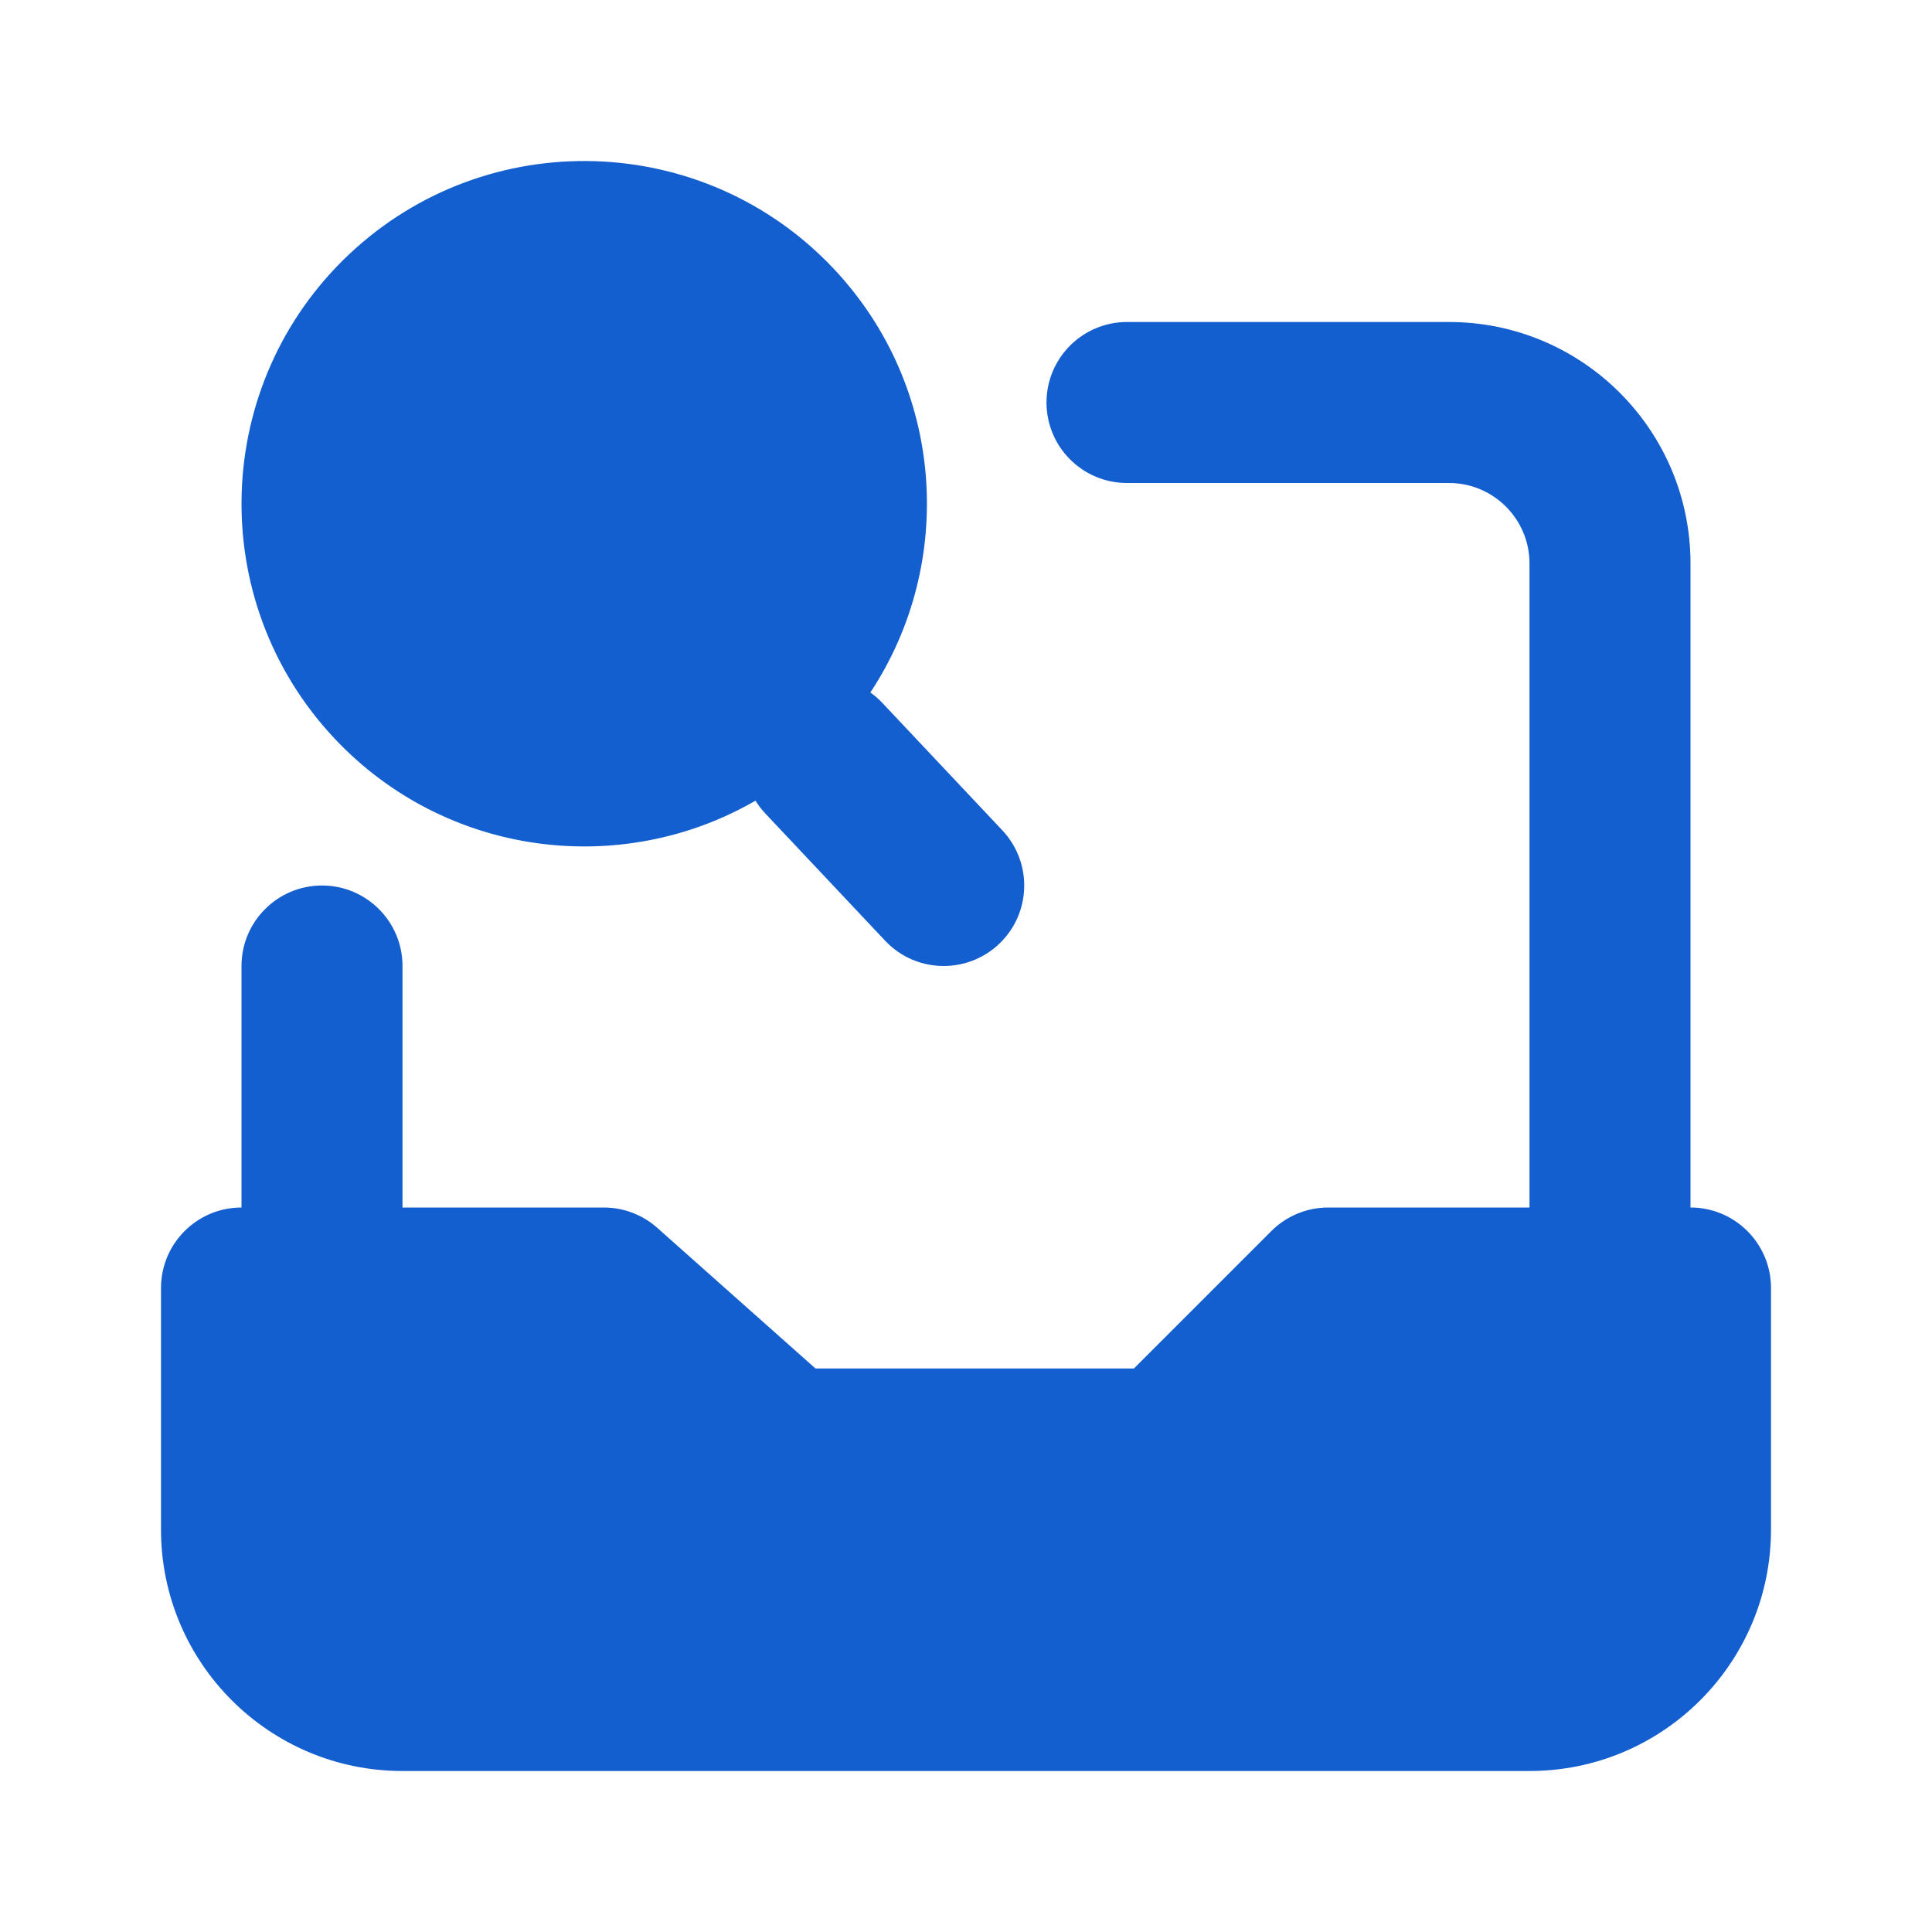
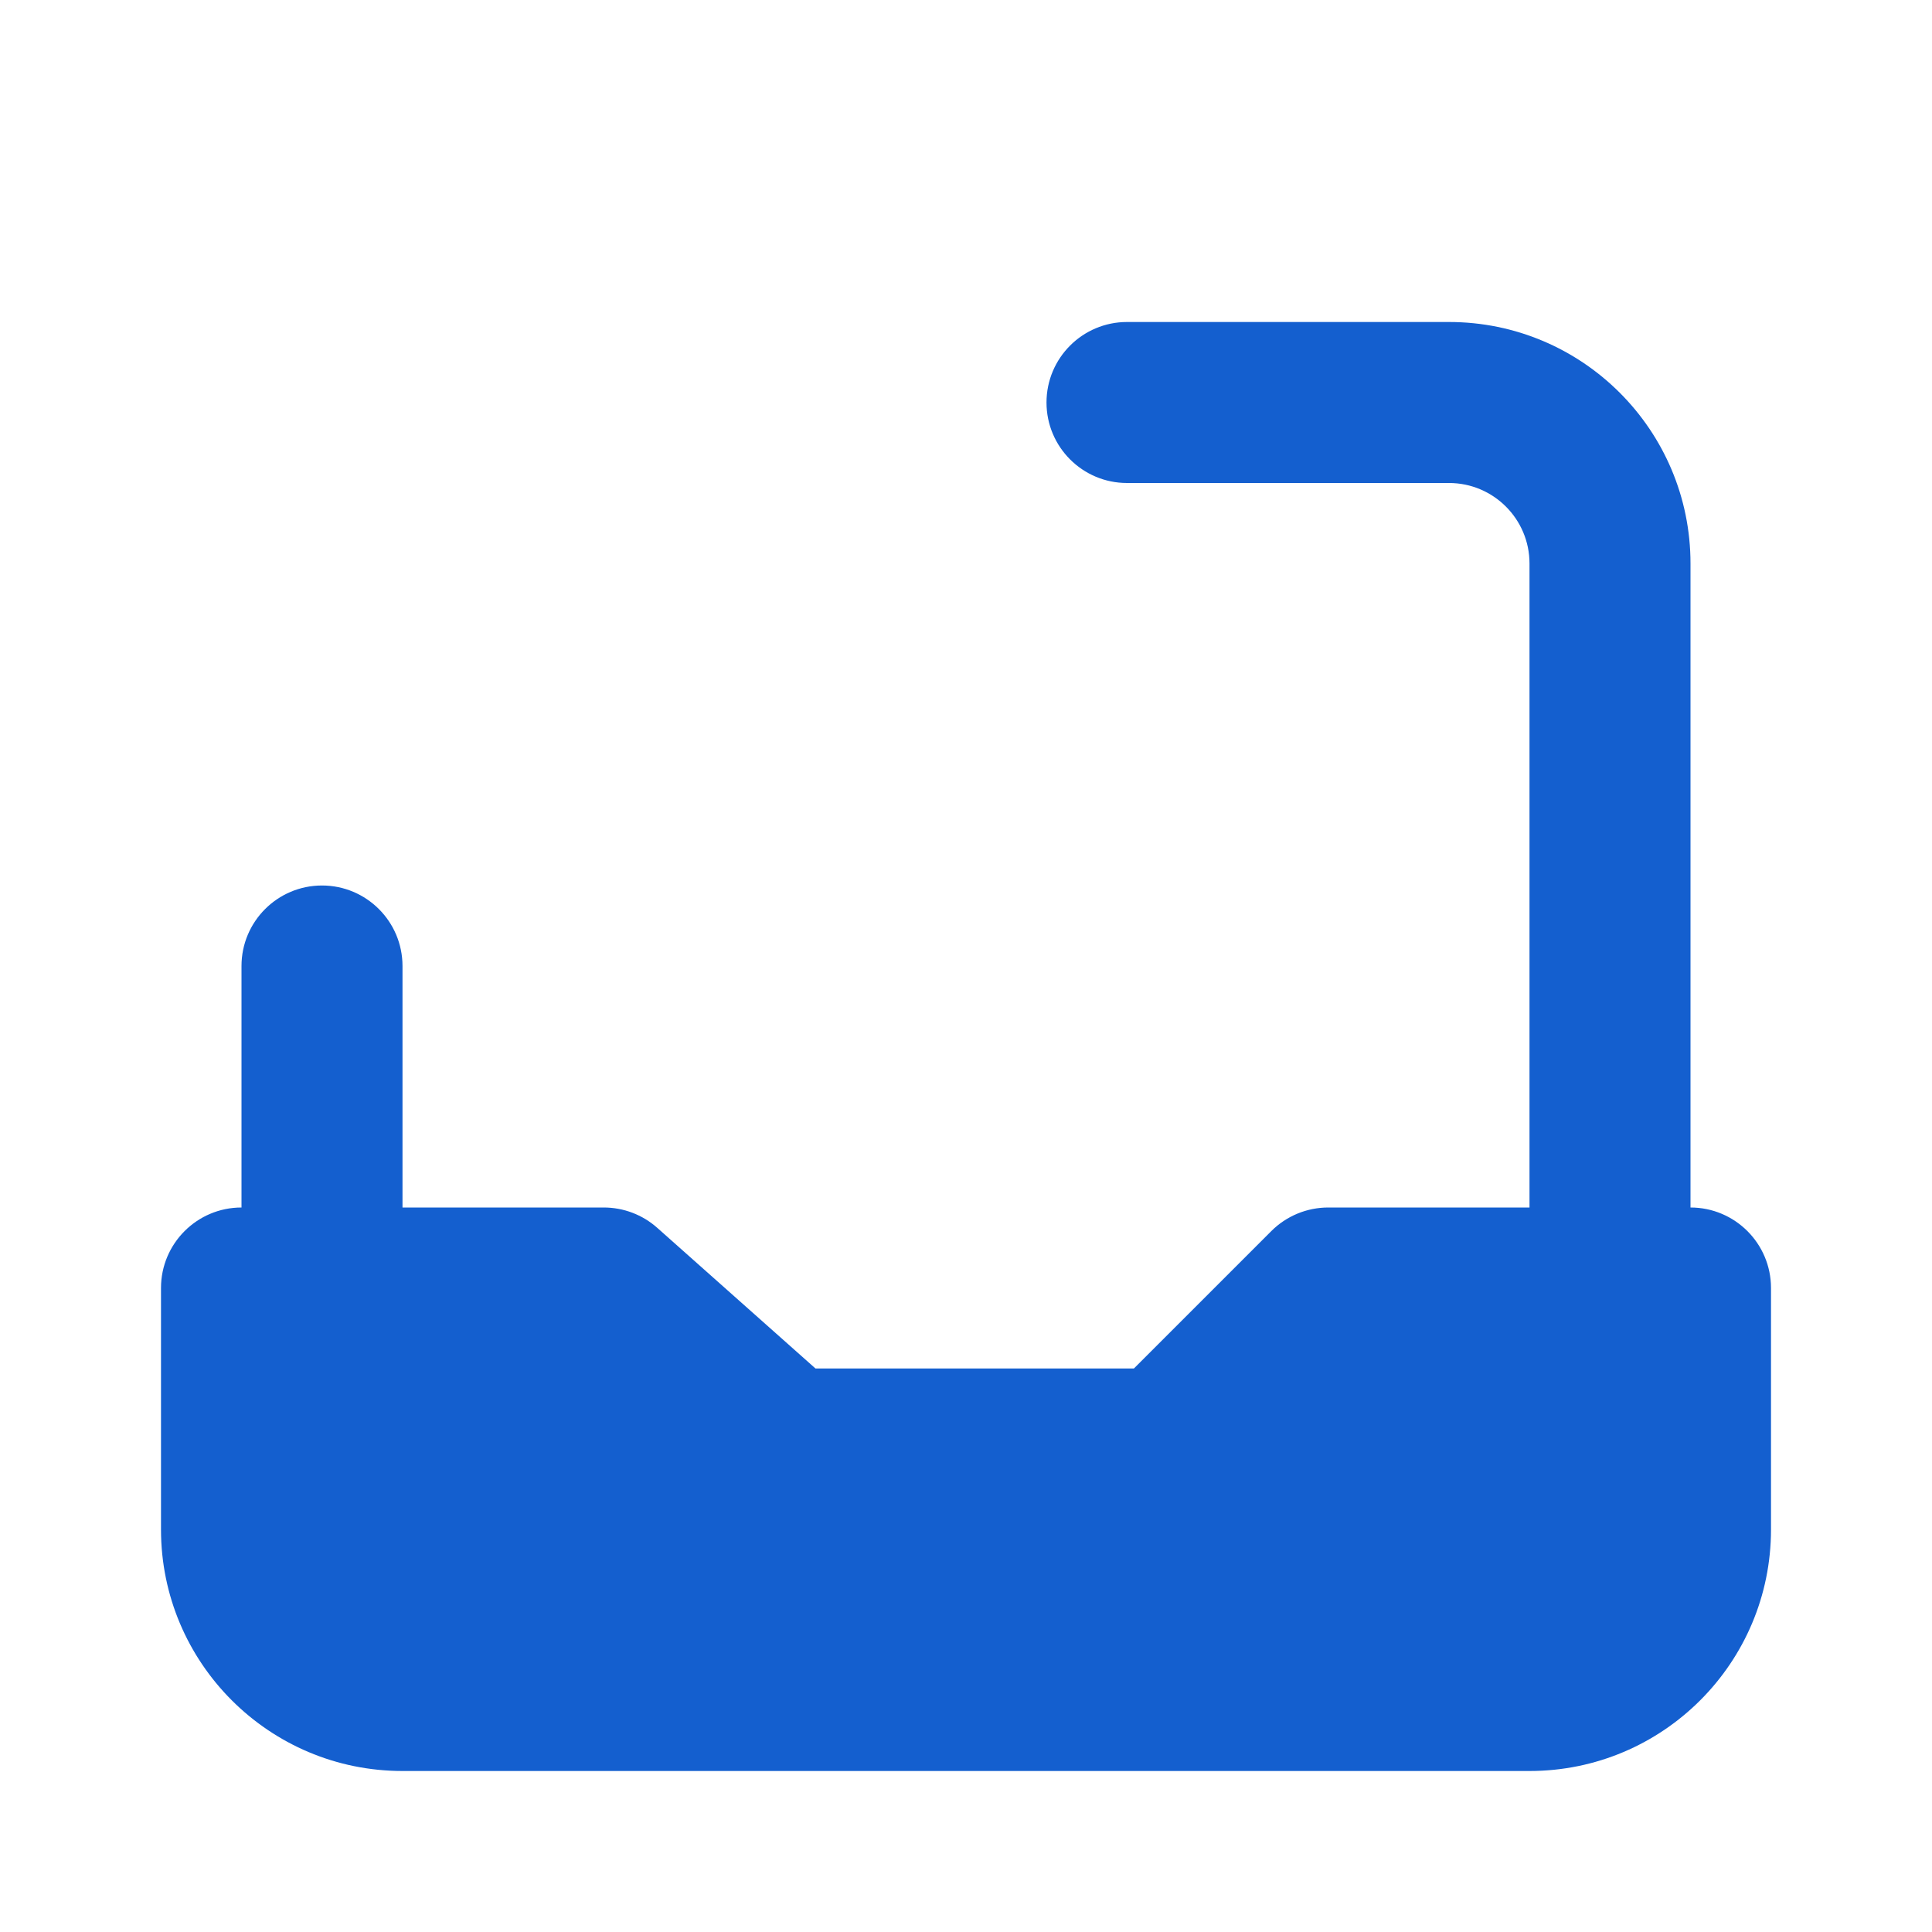
<svg xmlns="http://www.w3.org/2000/svg" width="30" height="30" viewBox="0 0 30 30" fill="none">
-   <path d="M12.946 4.173C10.931 2.034 7.563 1.933 5.423 3.947C3.284 5.962 3.183 9.33 5.197 11.47C6.923 13.303 9.642 13.64 11.731 12.433C11.774 12.502 11.825 12.569 11.883 12.631L13.744 14.607C14.217 15.11 15.008 15.133 15.511 14.66C16.014 14.187 16.037 13.396 15.564 12.893L13.703 10.917C13.645 10.855 13.582 10.8 13.515 10.753C14.845 8.74 14.672 6.006 12.946 4.173Z" fill="#145FCF" />
  <path d="M16.25 6.25C16.25 5.56 16.81 5 17.5 5H22.5C24.571 5 26.25 6.679 26.25 8.75V18.75C26.94 18.75 27.5 19.31 27.5 20V23.75C27.5 25.821 25.821 27.5 23.75 27.5H6.25C4.179 27.5 2.5 25.821 2.5 23.75V20C2.5 19.31 3.06 18.75 3.75 18.75V15C3.75 14.31 4.31 13.75 5 13.75C5.69 13.75 6.25 14.31 6.25 15V18.75H9.375C9.681 18.75 9.977 18.862 10.206 19.066L12.663 21.25H17.607L19.741 19.116C19.975 18.882 20.293 18.75 20.625 18.75H23.75V8.75C23.75 8.06 23.19 7.5 22.5 7.5H17.5C16.81 7.5 16.25 6.94 16.25 6.25Z" fill="#145FCF" />
</svg>